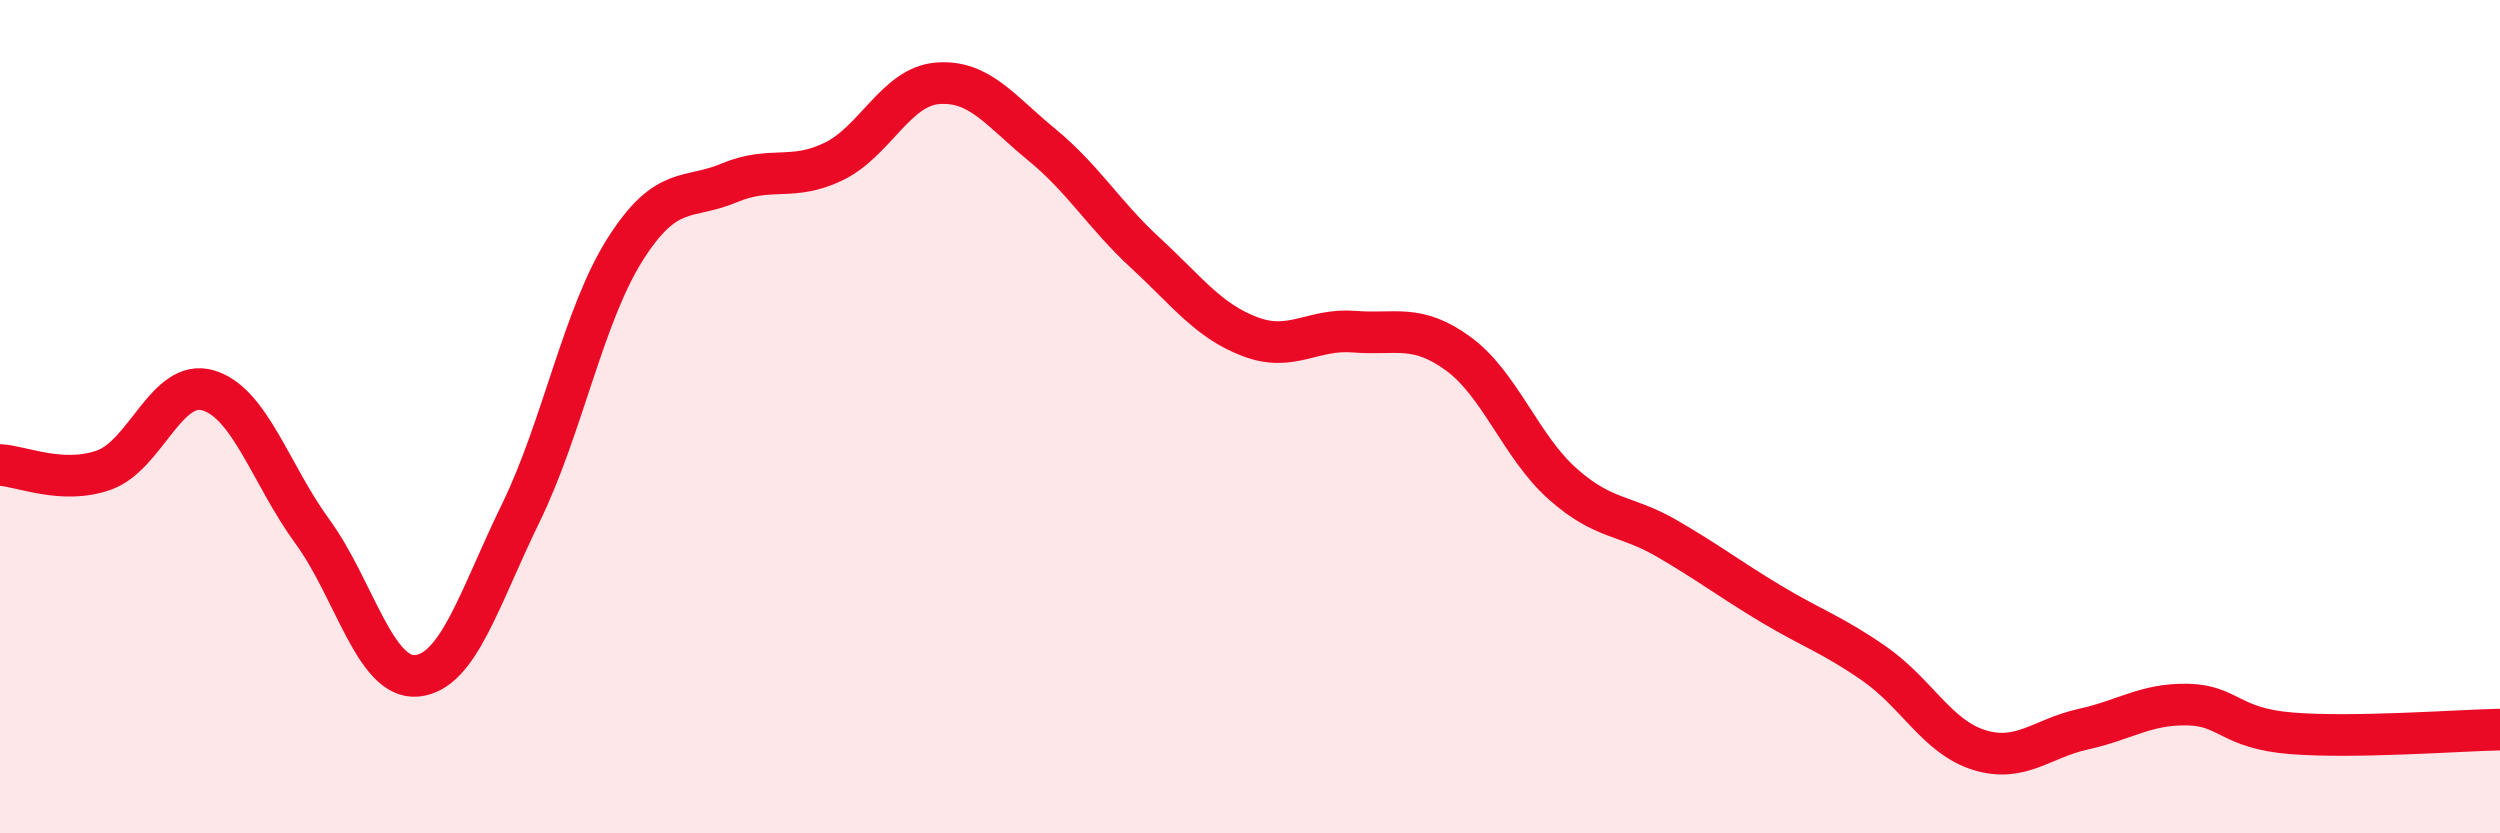
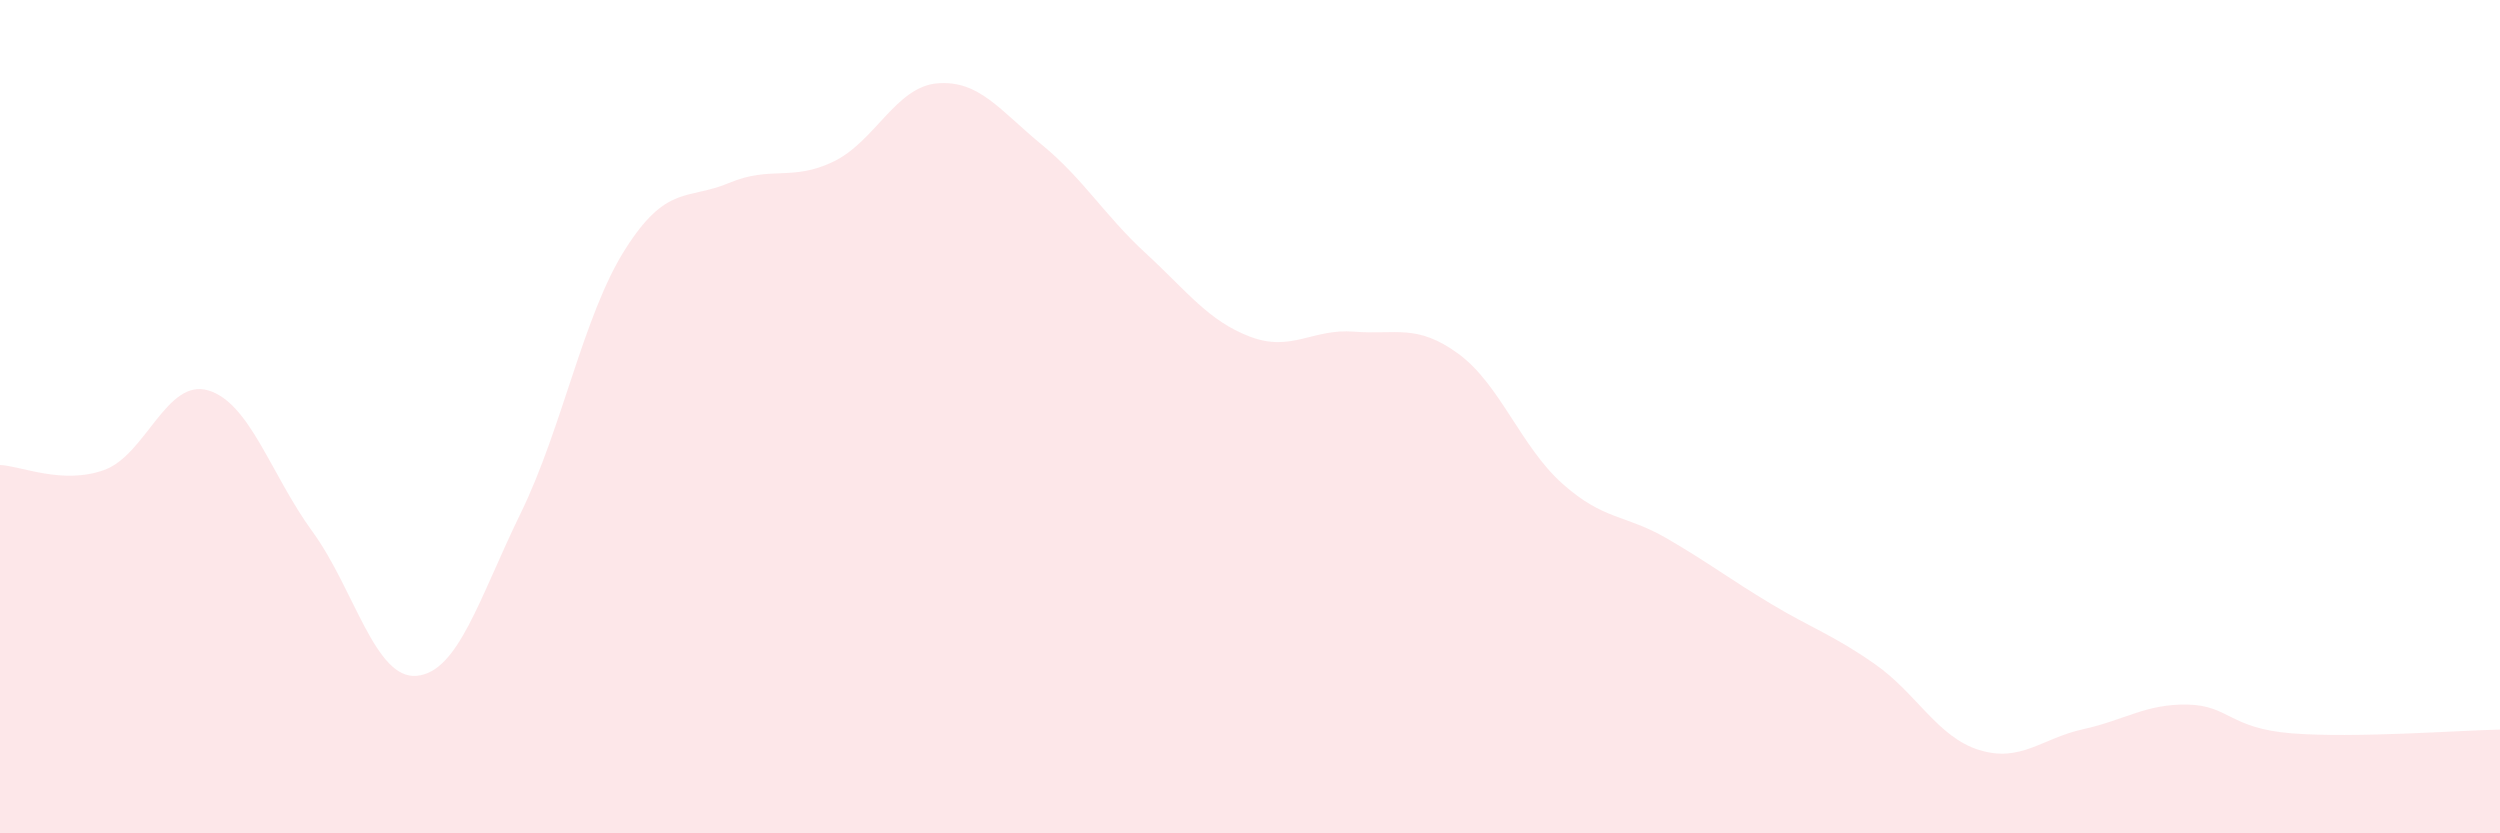
<svg xmlns="http://www.w3.org/2000/svg" width="60" height="20" viewBox="0 0 60 20">
  <path d="M 0,11.16 C 0.5,11.18 1.5,11.64 2.5,11.28 C 3.5,10.92 4,9.07 5,9.37 C 6,9.67 6.5,11.39 7.5,12.76 C 8.5,14.13 9,16.31 10,16.22 C 11,16.13 11.5,14.36 12.5,12.31 C 13.5,10.26 14,7.57 15,5.99 C 16,4.41 16.5,4.81 17.5,4.39 C 18.5,3.97 19,4.36 20,3.88 C 21,3.4 21.5,2.08 22.5,2 C 23.5,1.92 24,2.65 25,3.47 C 26,4.29 26.5,5.16 27.5,6.08 C 28.5,7 29,7.7 30,8.08 C 31,8.46 31.5,7.88 32.5,7.96 C 33.5,8.04 34,7.76 35,8.49 C 36,9.22 36.5,10.72 37.5,11.61 C 38.5,12.5 39,12.34 40,12.92 C 41,13.5 41.5,13.89 42.5,14.49 C 43.5,15.09 44,15.24 45,15.94 C 46,16.64 46.5,17.69 47.5,18 C 48.5,18.31 49,17.72 50,17.5 C 51,17.28 51.5,16.89 52.5,16.91 C 53.5,16.93 53.5,17.48 55,17.6 C 56.5,17.72 59,17.53 60,17.51L60 20L0 20Z" fill="#EB0A25" opacity="0.1" stroke-linecap="round" stroke-linejoin="round" />
-   <path d="M 0,11.16 C 0.5,11.18 1.5,11.64 2.5,11.28 C 3.5,10.92 4,9.07 5,9.37 C 6,9.67 6.5,11.39 7.5,12.76 C 8.5,14.13 9,16.31 10,16.22 C 11,16.13 11.5,14.36 12.5,12.31 C 13.5,10.26 14,7.57 15,5.99 C 16,4.41 16.5,4.81 17.5,4.39 C 18.5,3.97 19,4.36 20,3.88 C 21,3.4 21.5,2.08 22.5,2 C 23.5,1.92 24,2.65 25,3.47 C 26,4.29 26.5,5.16 27.5,6.08 C 28.5,7 29,7.7 30,8.08 C 31,8.46 31.5,7.88 32.5,7.96 C 33.5,8.04 34,7.76 35,8.49 C 36,9.22 36.5,10.72 37.5,11.61 C 38.5,12.5 39,12.34 40,12.92 C 41,13.5 41.5,13.89 42.5,14.49 C 43.5,15.09 44,15.24 45,15.94 C 46,16.64 46.5,17.69 47.5,18 C 48.5,18.31 49,17.72 50,17.5 C 51,17.28 51.5,16.89 52.5,16.91 C 53.5,16.93 53.5,17.48 55,17.6 C 56.5,17.72 59,17.53 60,17.51" stroke="#EB0A25" stroke-width="1" fill="none" stroke-linecap="round" stroke-linejoin="round" />
</svg>